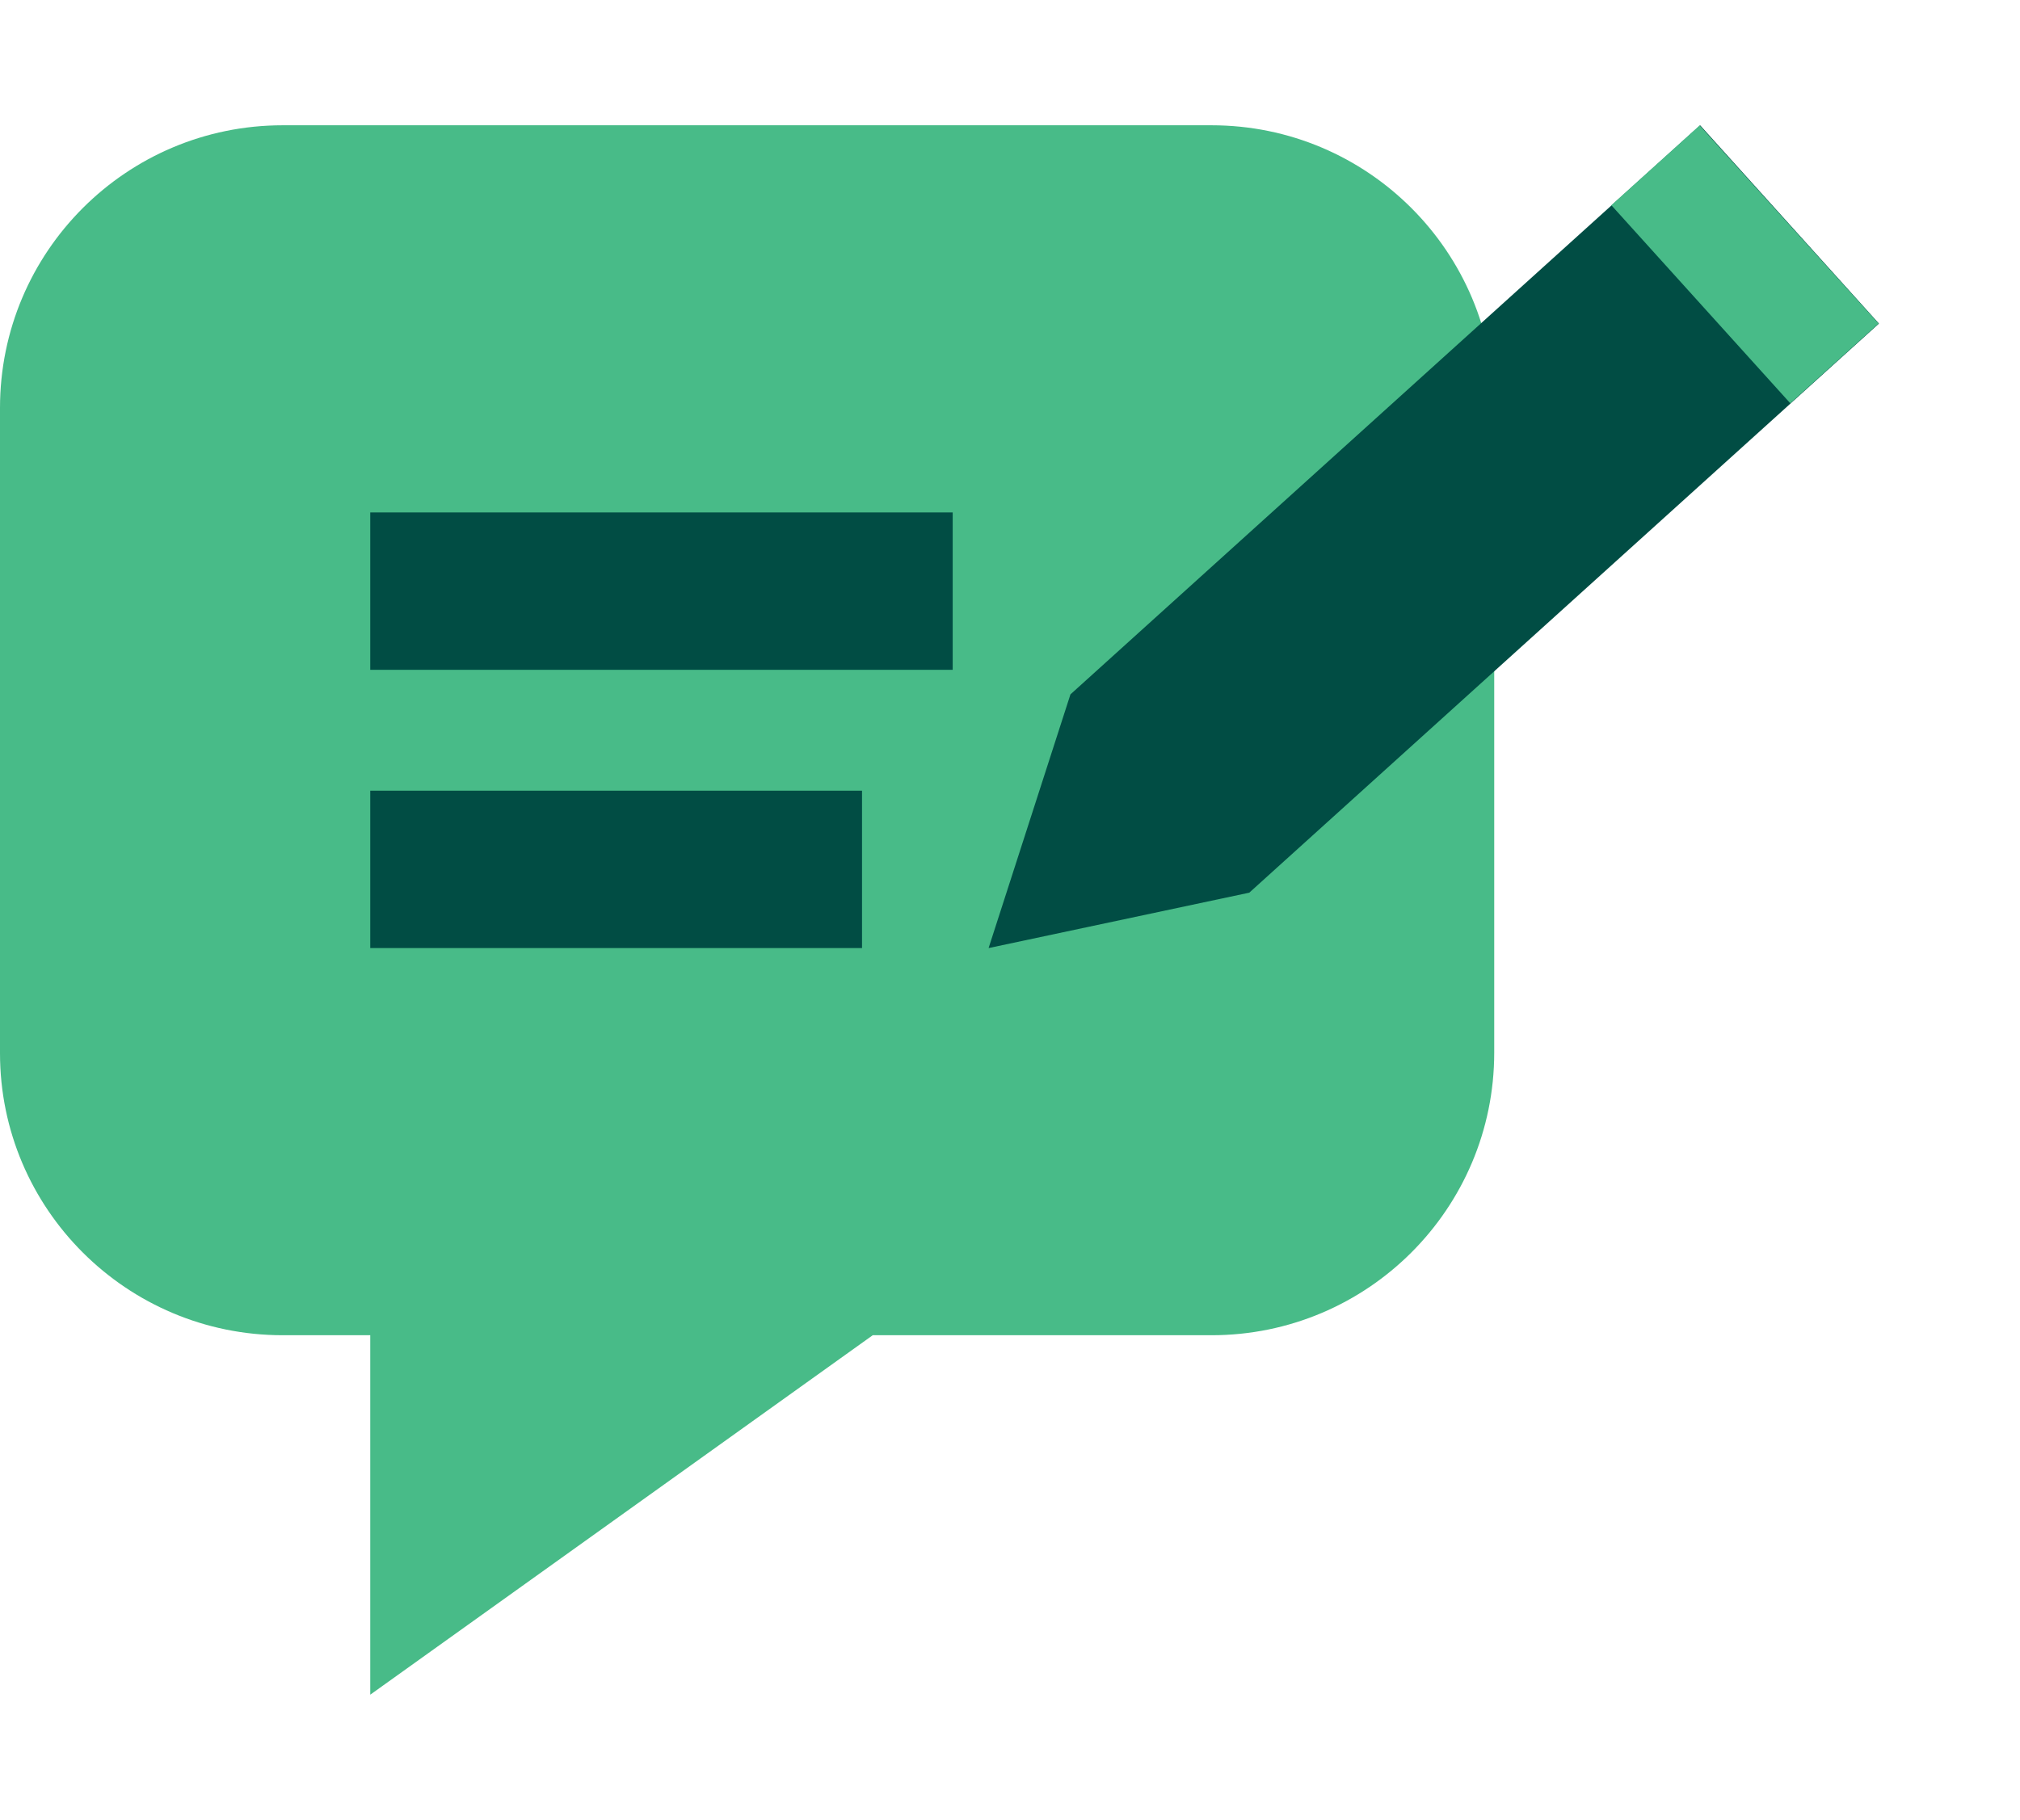
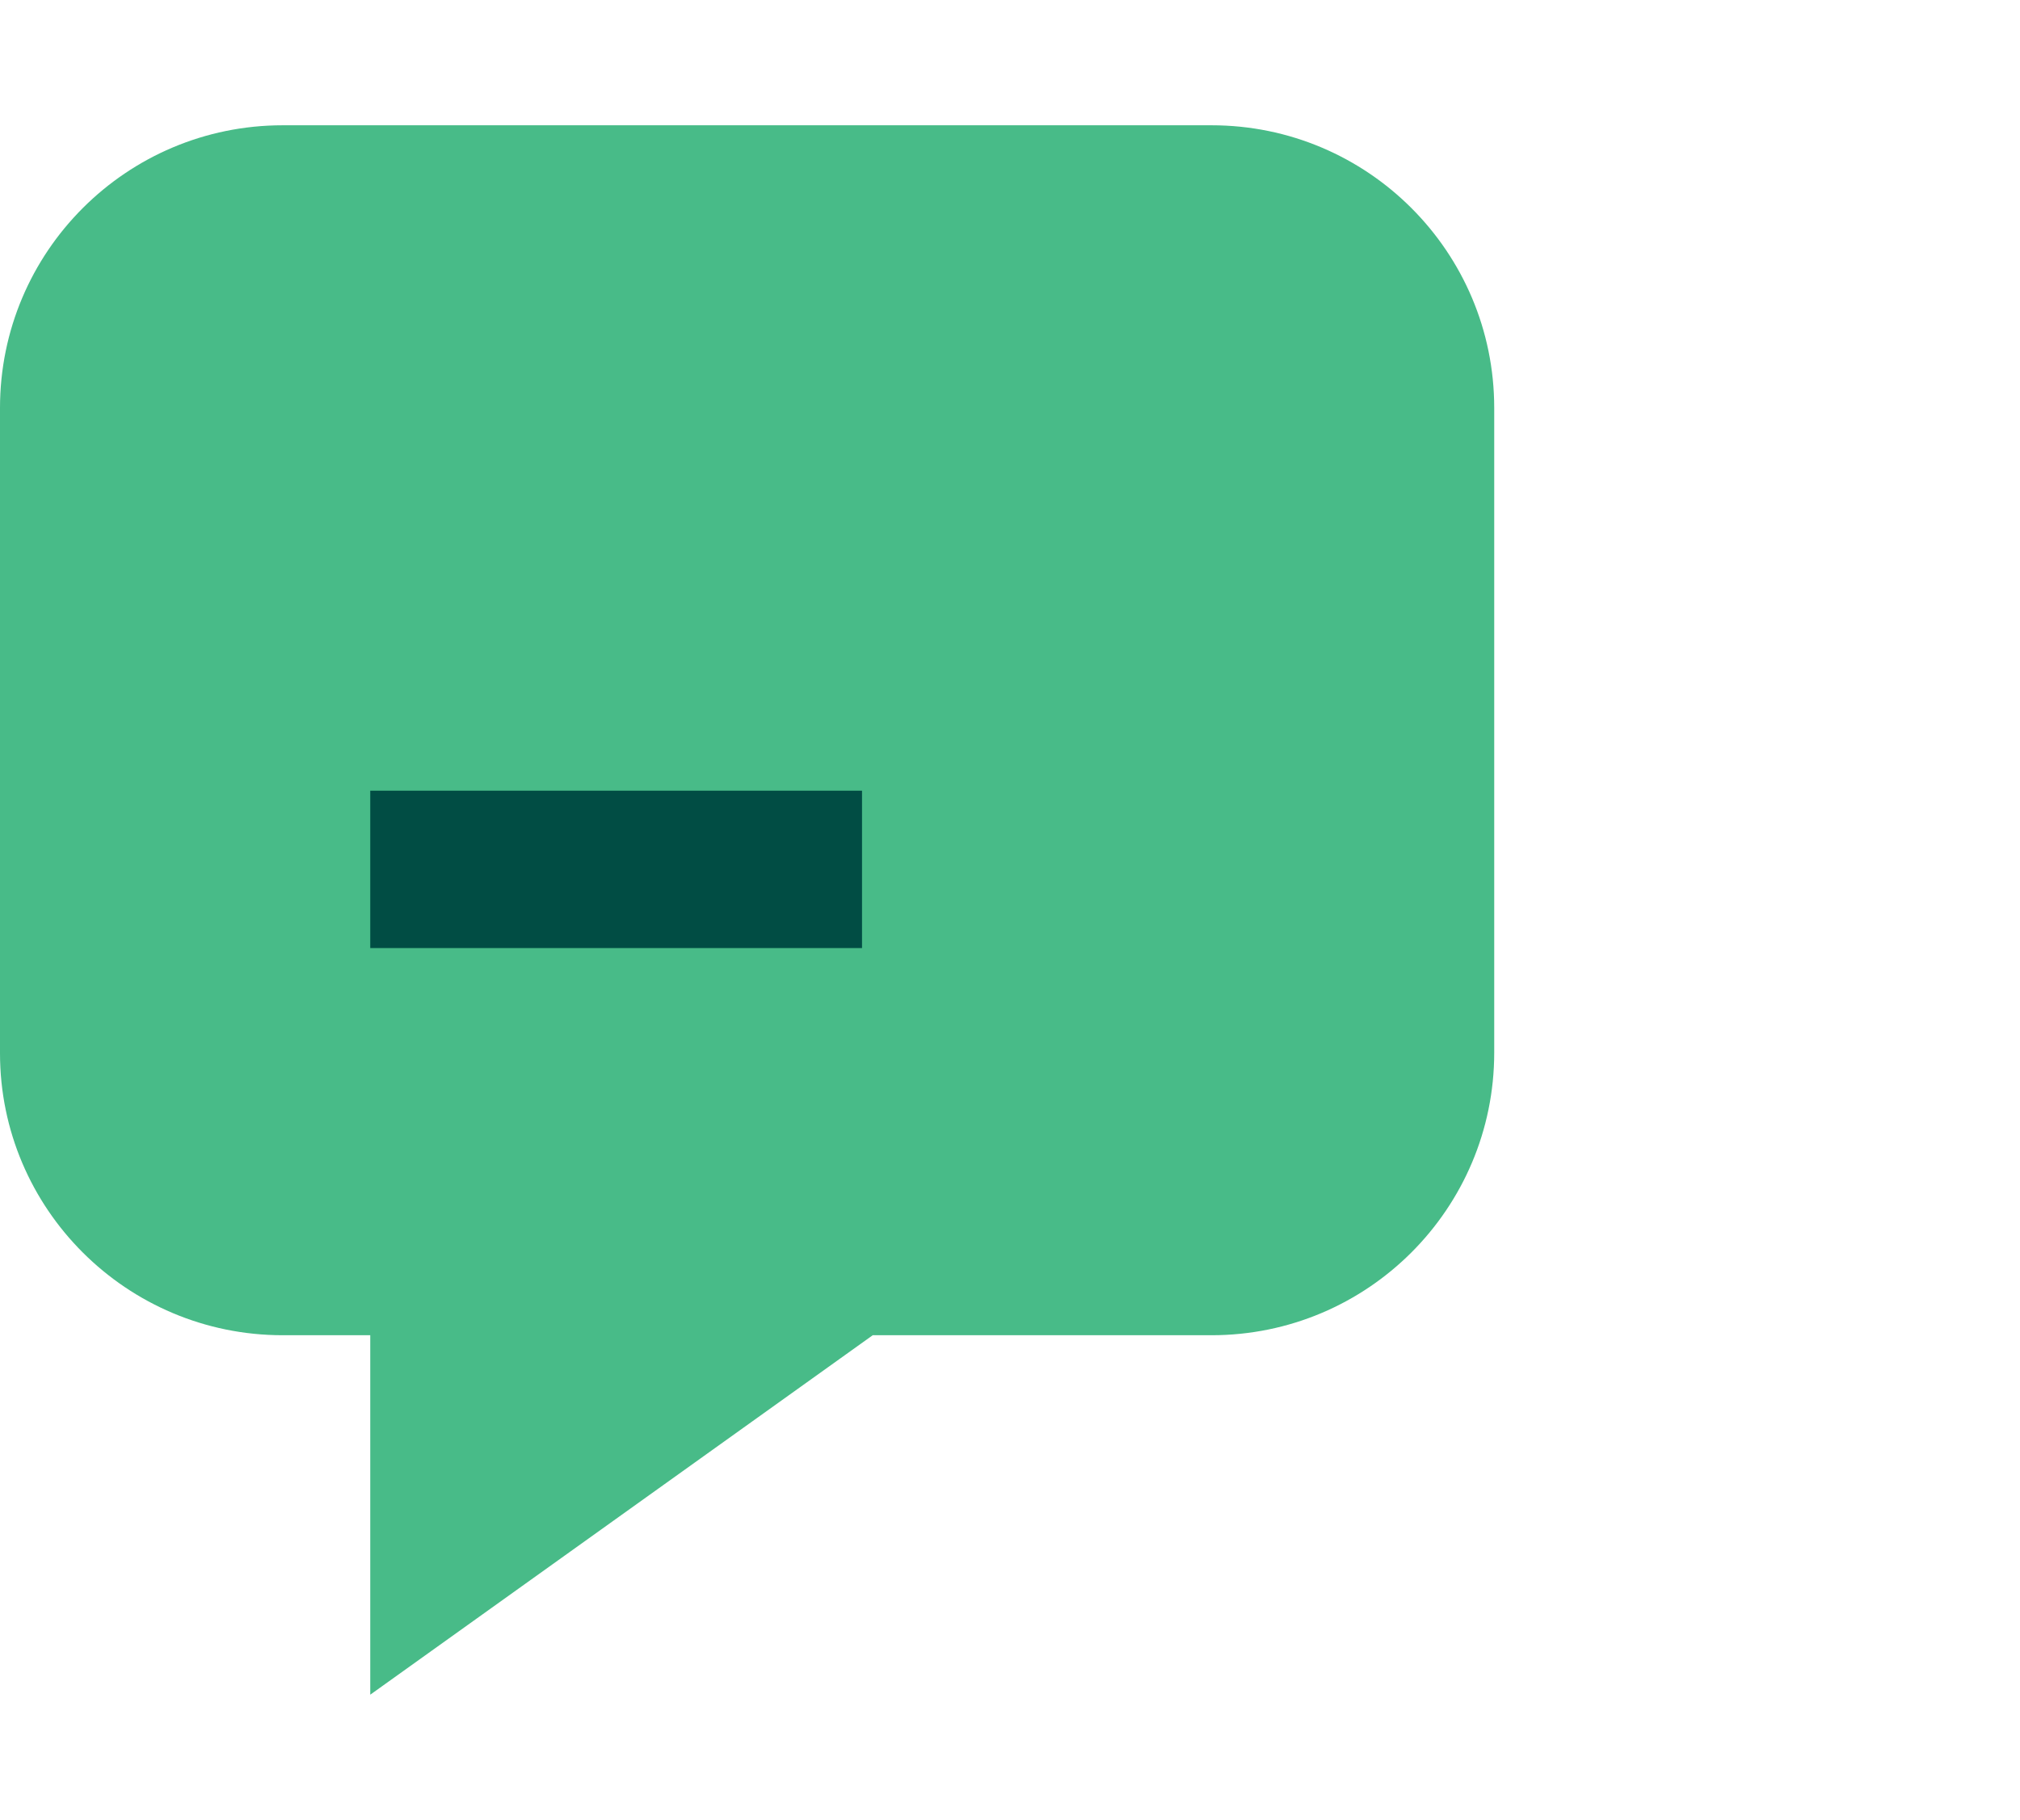
<svg xmlns="http://www.w3.org/2000/svg" id="Layer_1" viewBox="0 0 32.08 28.91">
  <defs>
    <style>.cls-1{fill:#014d44;}.cls-2{fill:#48bb88;}</style>
  </defs>
  <path class="cls-2" d="M19.24,1.99H4.49C2.01,1.99,0,4,0,6.48v10.25C0,19.2,2.01,21.21,4.49,21.21h1.39v5.71l7.98-5.71h5.38c2.48,0,4.49-2.01,4.49-4.49V6.48c0-2.48-2.01-4.49-4.49-4.49Z" />
-   <polygon class="cls-1" points="29.84 5.14 27 1.99 17 11.03 15.7 15.06 19.84 14.18 19.84 14.18 29.84 5.14" />
-   <rect class="cls-2" x="26.77" y="2.08" width="1.89" height="4.24" transform="translate(4.33 19.66) rotate(-42.09)" />
  <rect class="cls-1" x="5.88" y="12.56" width="7.81" height="2.5" />
-   <rect class="cls-1" x="5.88" y="8.14" width="9.25" height="2.5" />
</svg>